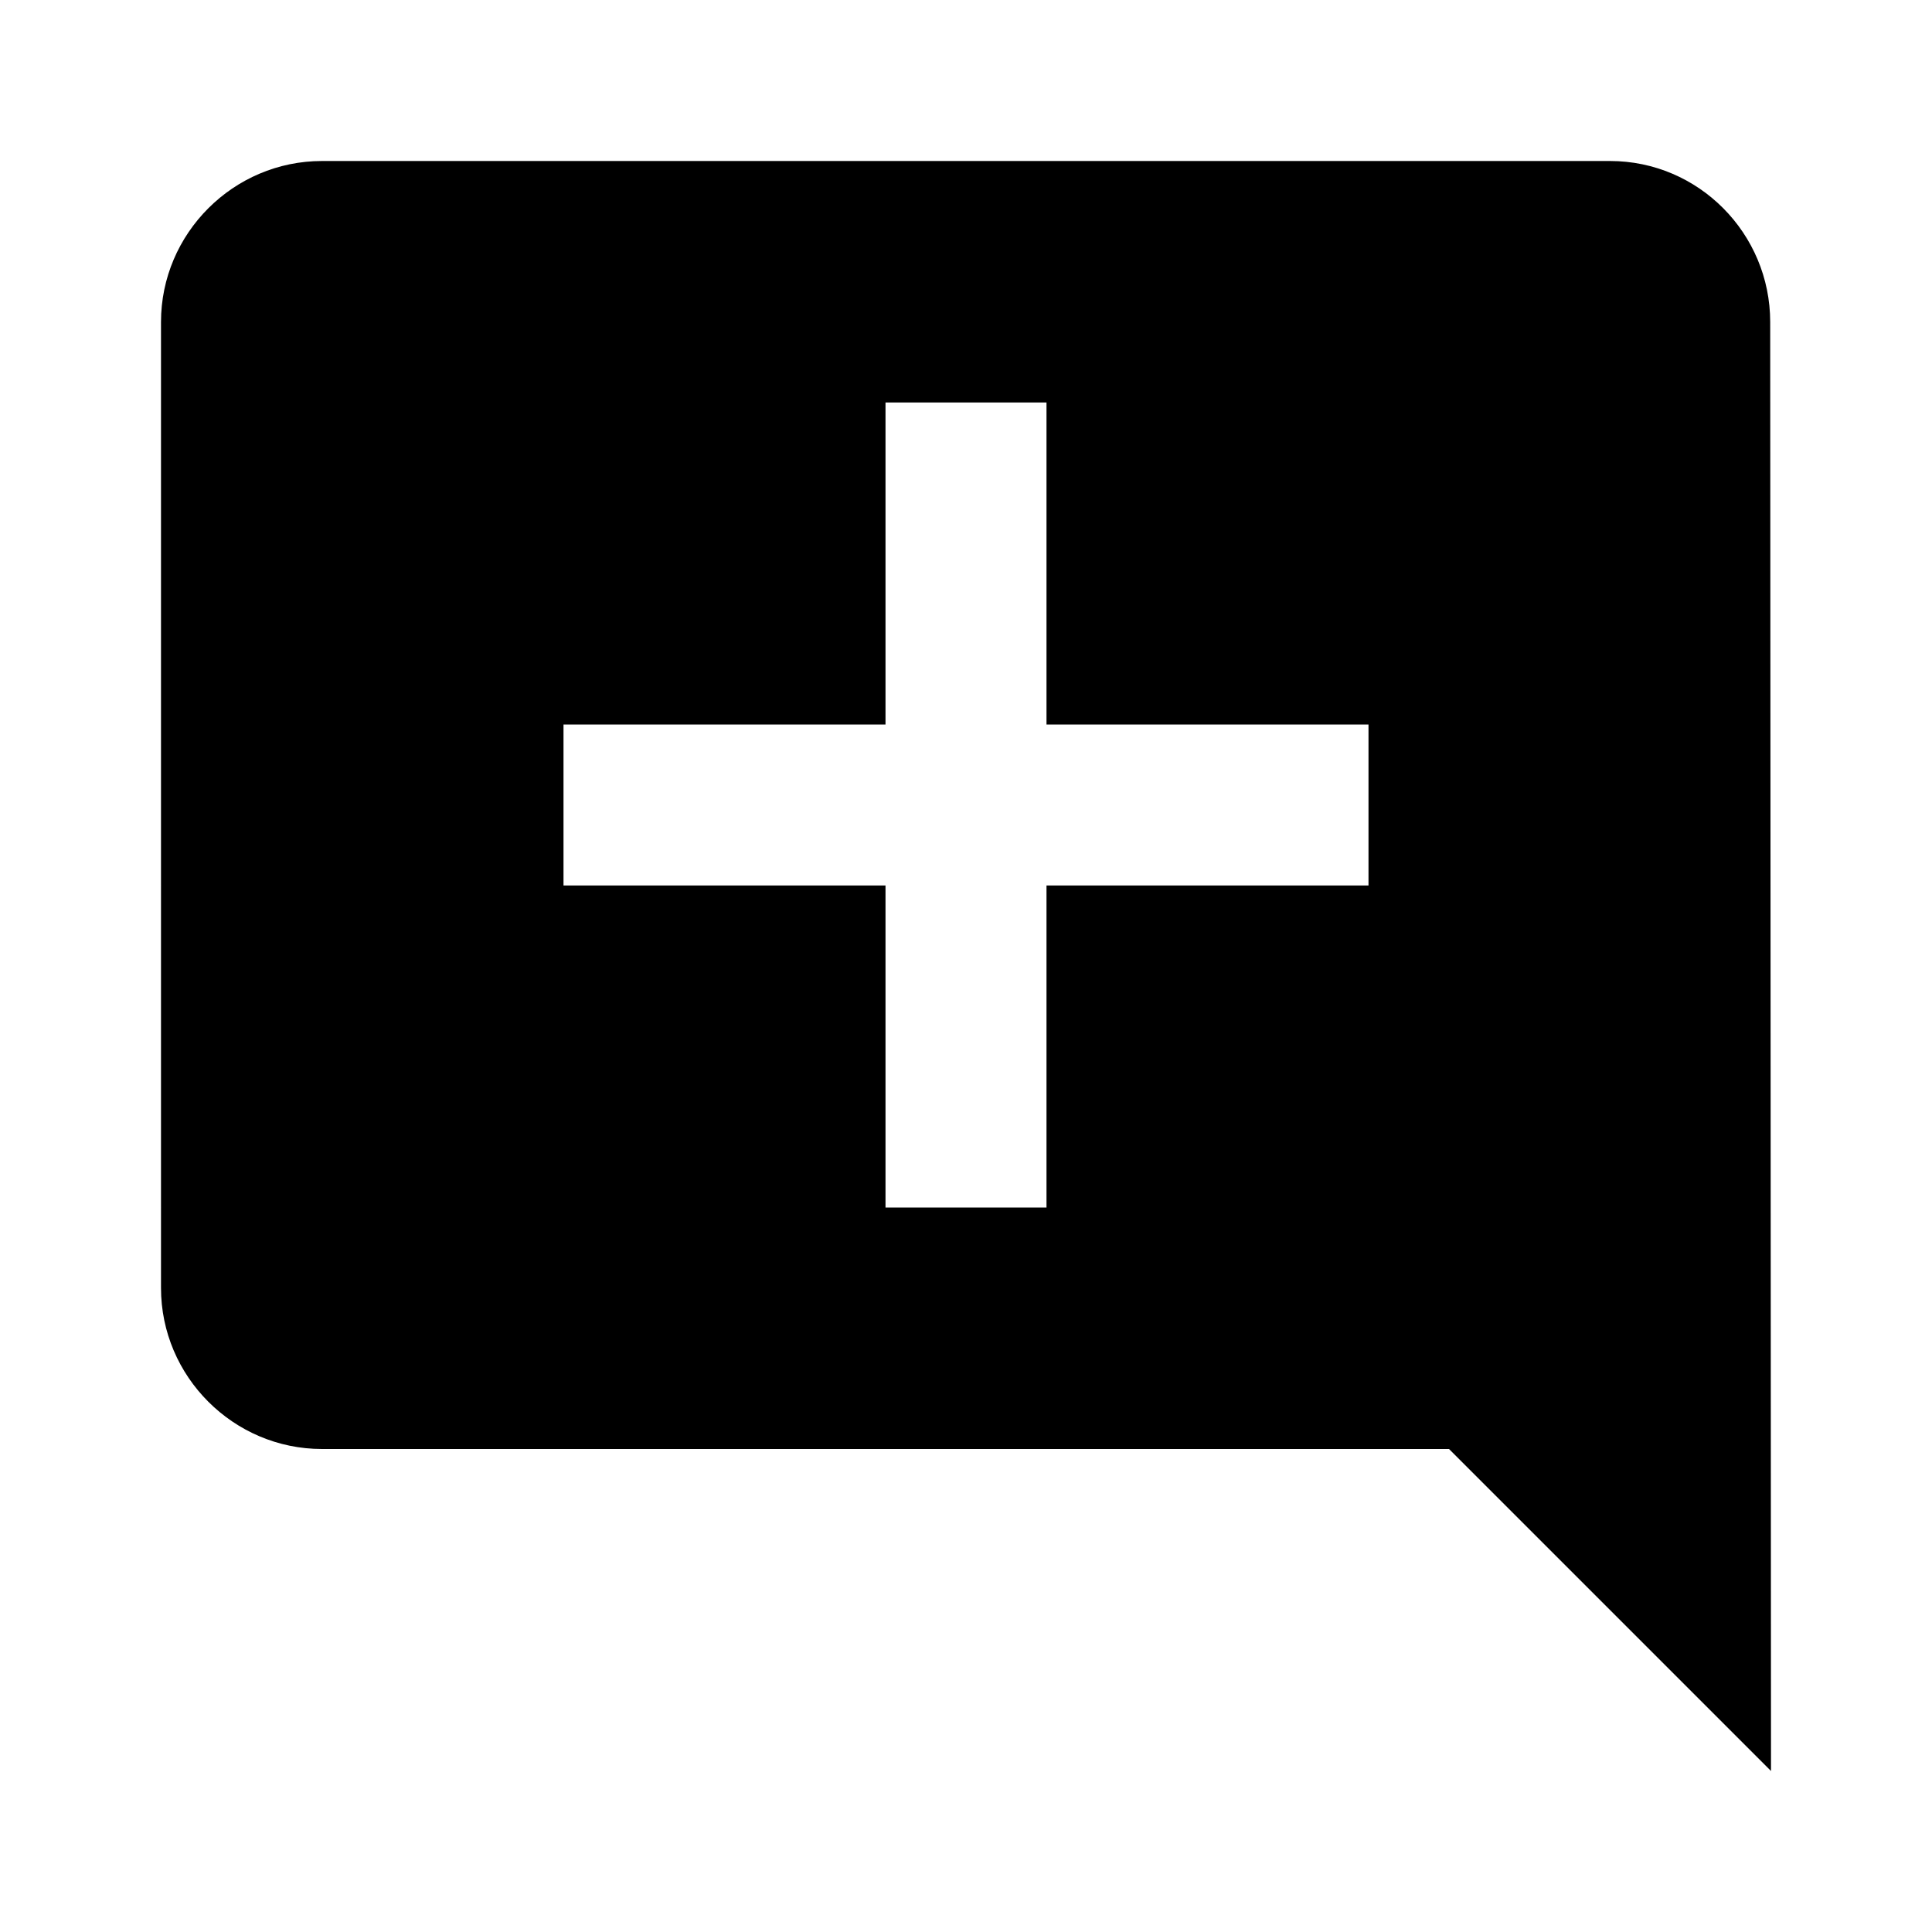
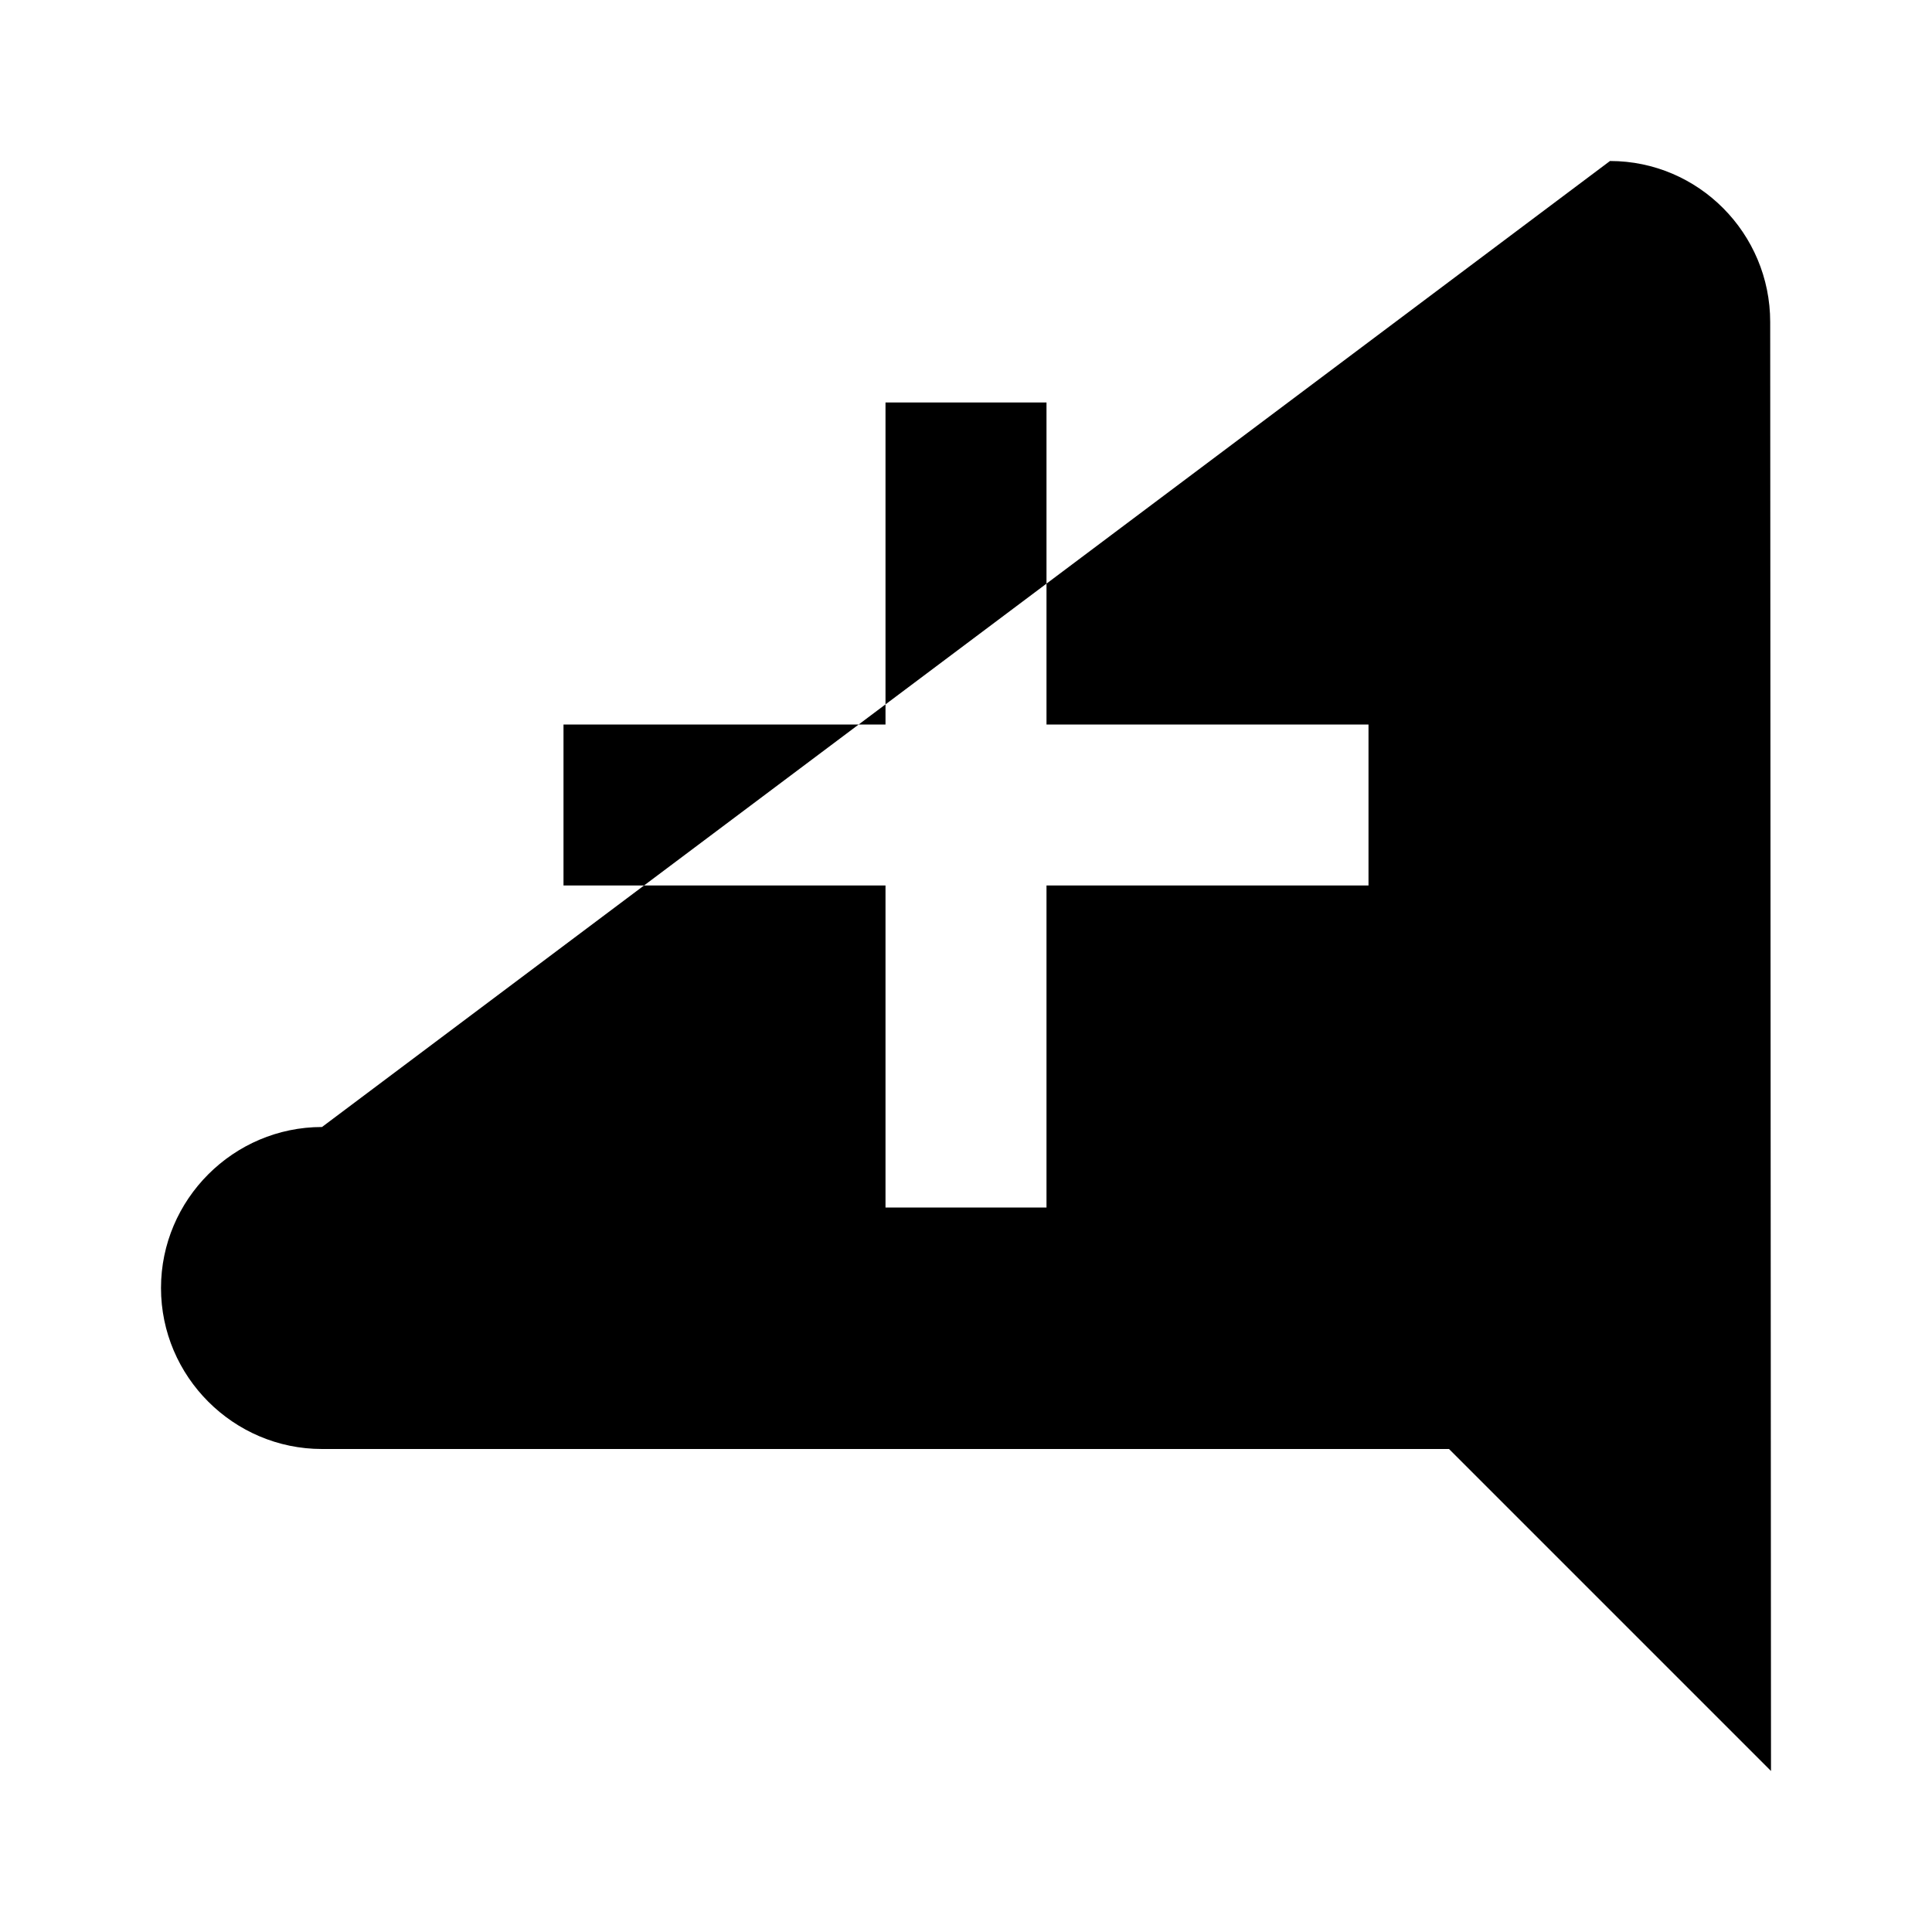
<svg xmlns="http://www.w3.org/2000/svg" width="24" height="24" fill="currentColor" class="mi-connect mi-comment-add" viewBox="0 0 24 24">
-   <path fill-rule="evenodd" d="M20 2c1.1 0 1.99.9 1.99 2L22 22l-4-4H4c-1.1 0-2-.9-2-2V4c0-1.1.9-2 2-2zm-7 9h4V9h-4V5h-2v4H7v2h4v4h2z" />
+   <path fill-rule="evenodd" d="M20 2c1.1 0 1.99.9 1.99 2L22 22l-4-4H4c-1.1 0-2-.9-2-2c0-1.1.9-2 2-2zm-7 9h4V9h-4V5h-2v4H7v2h4v4h2z" />
</svg>